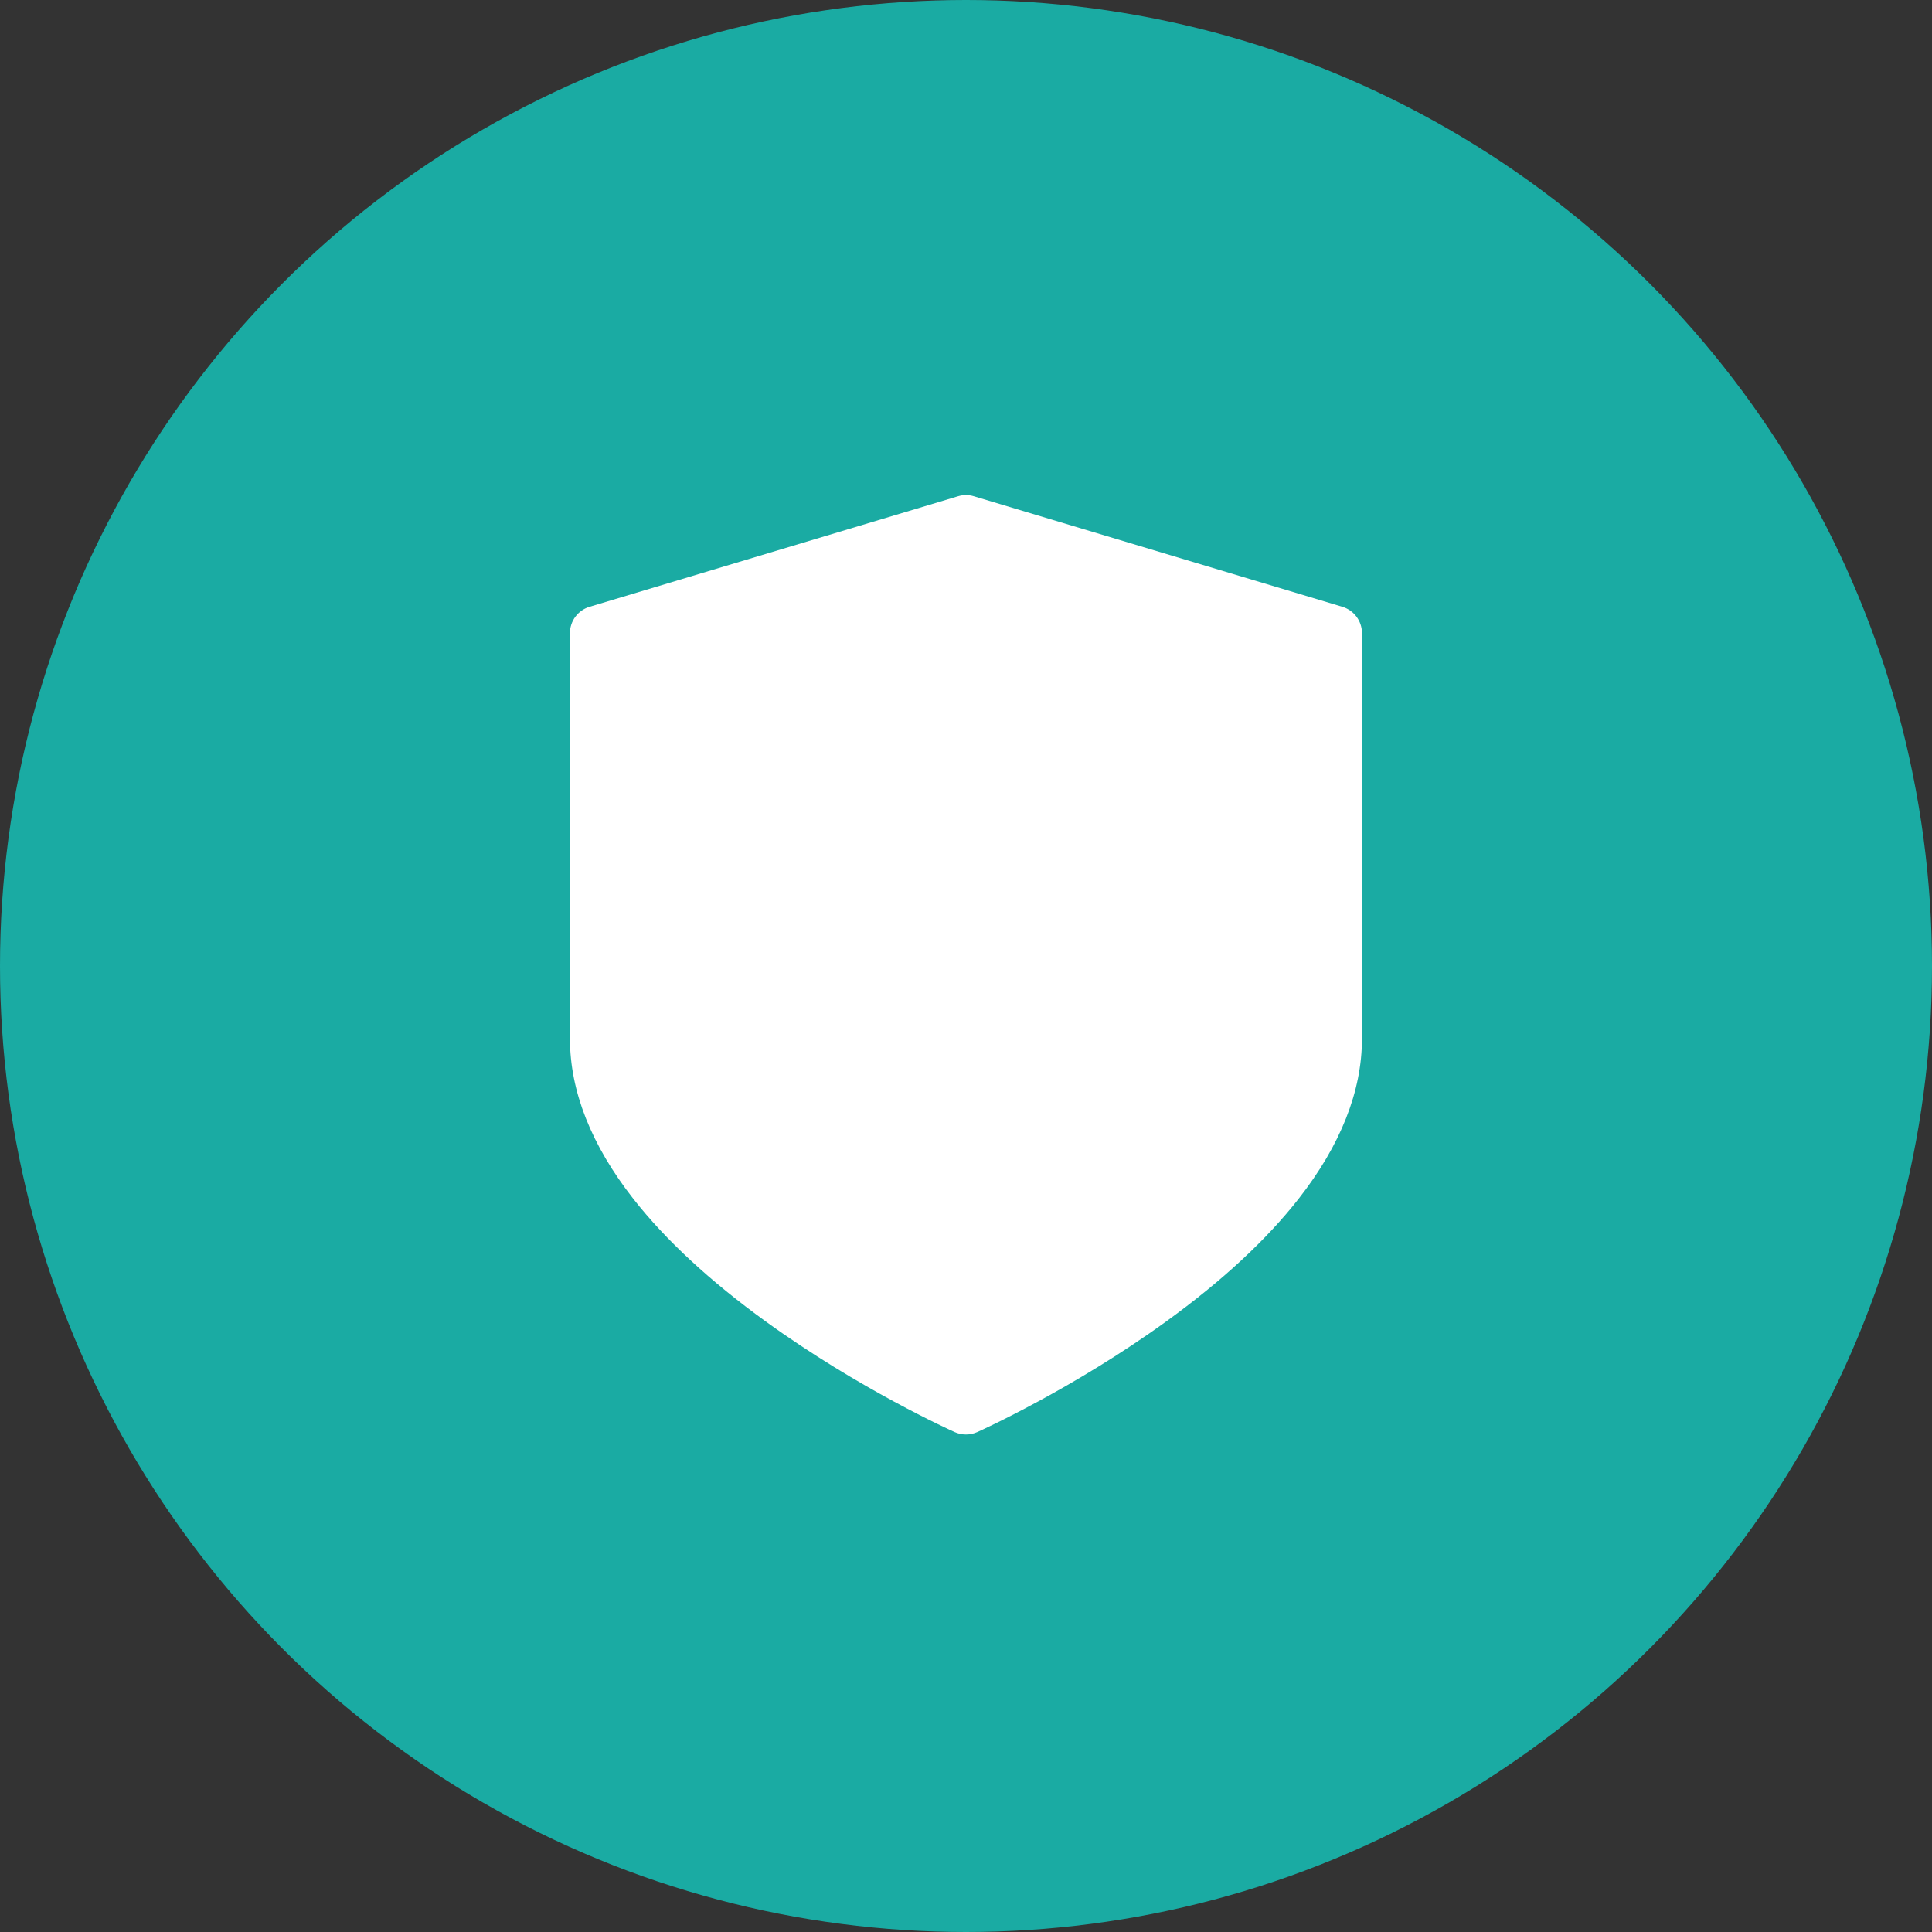
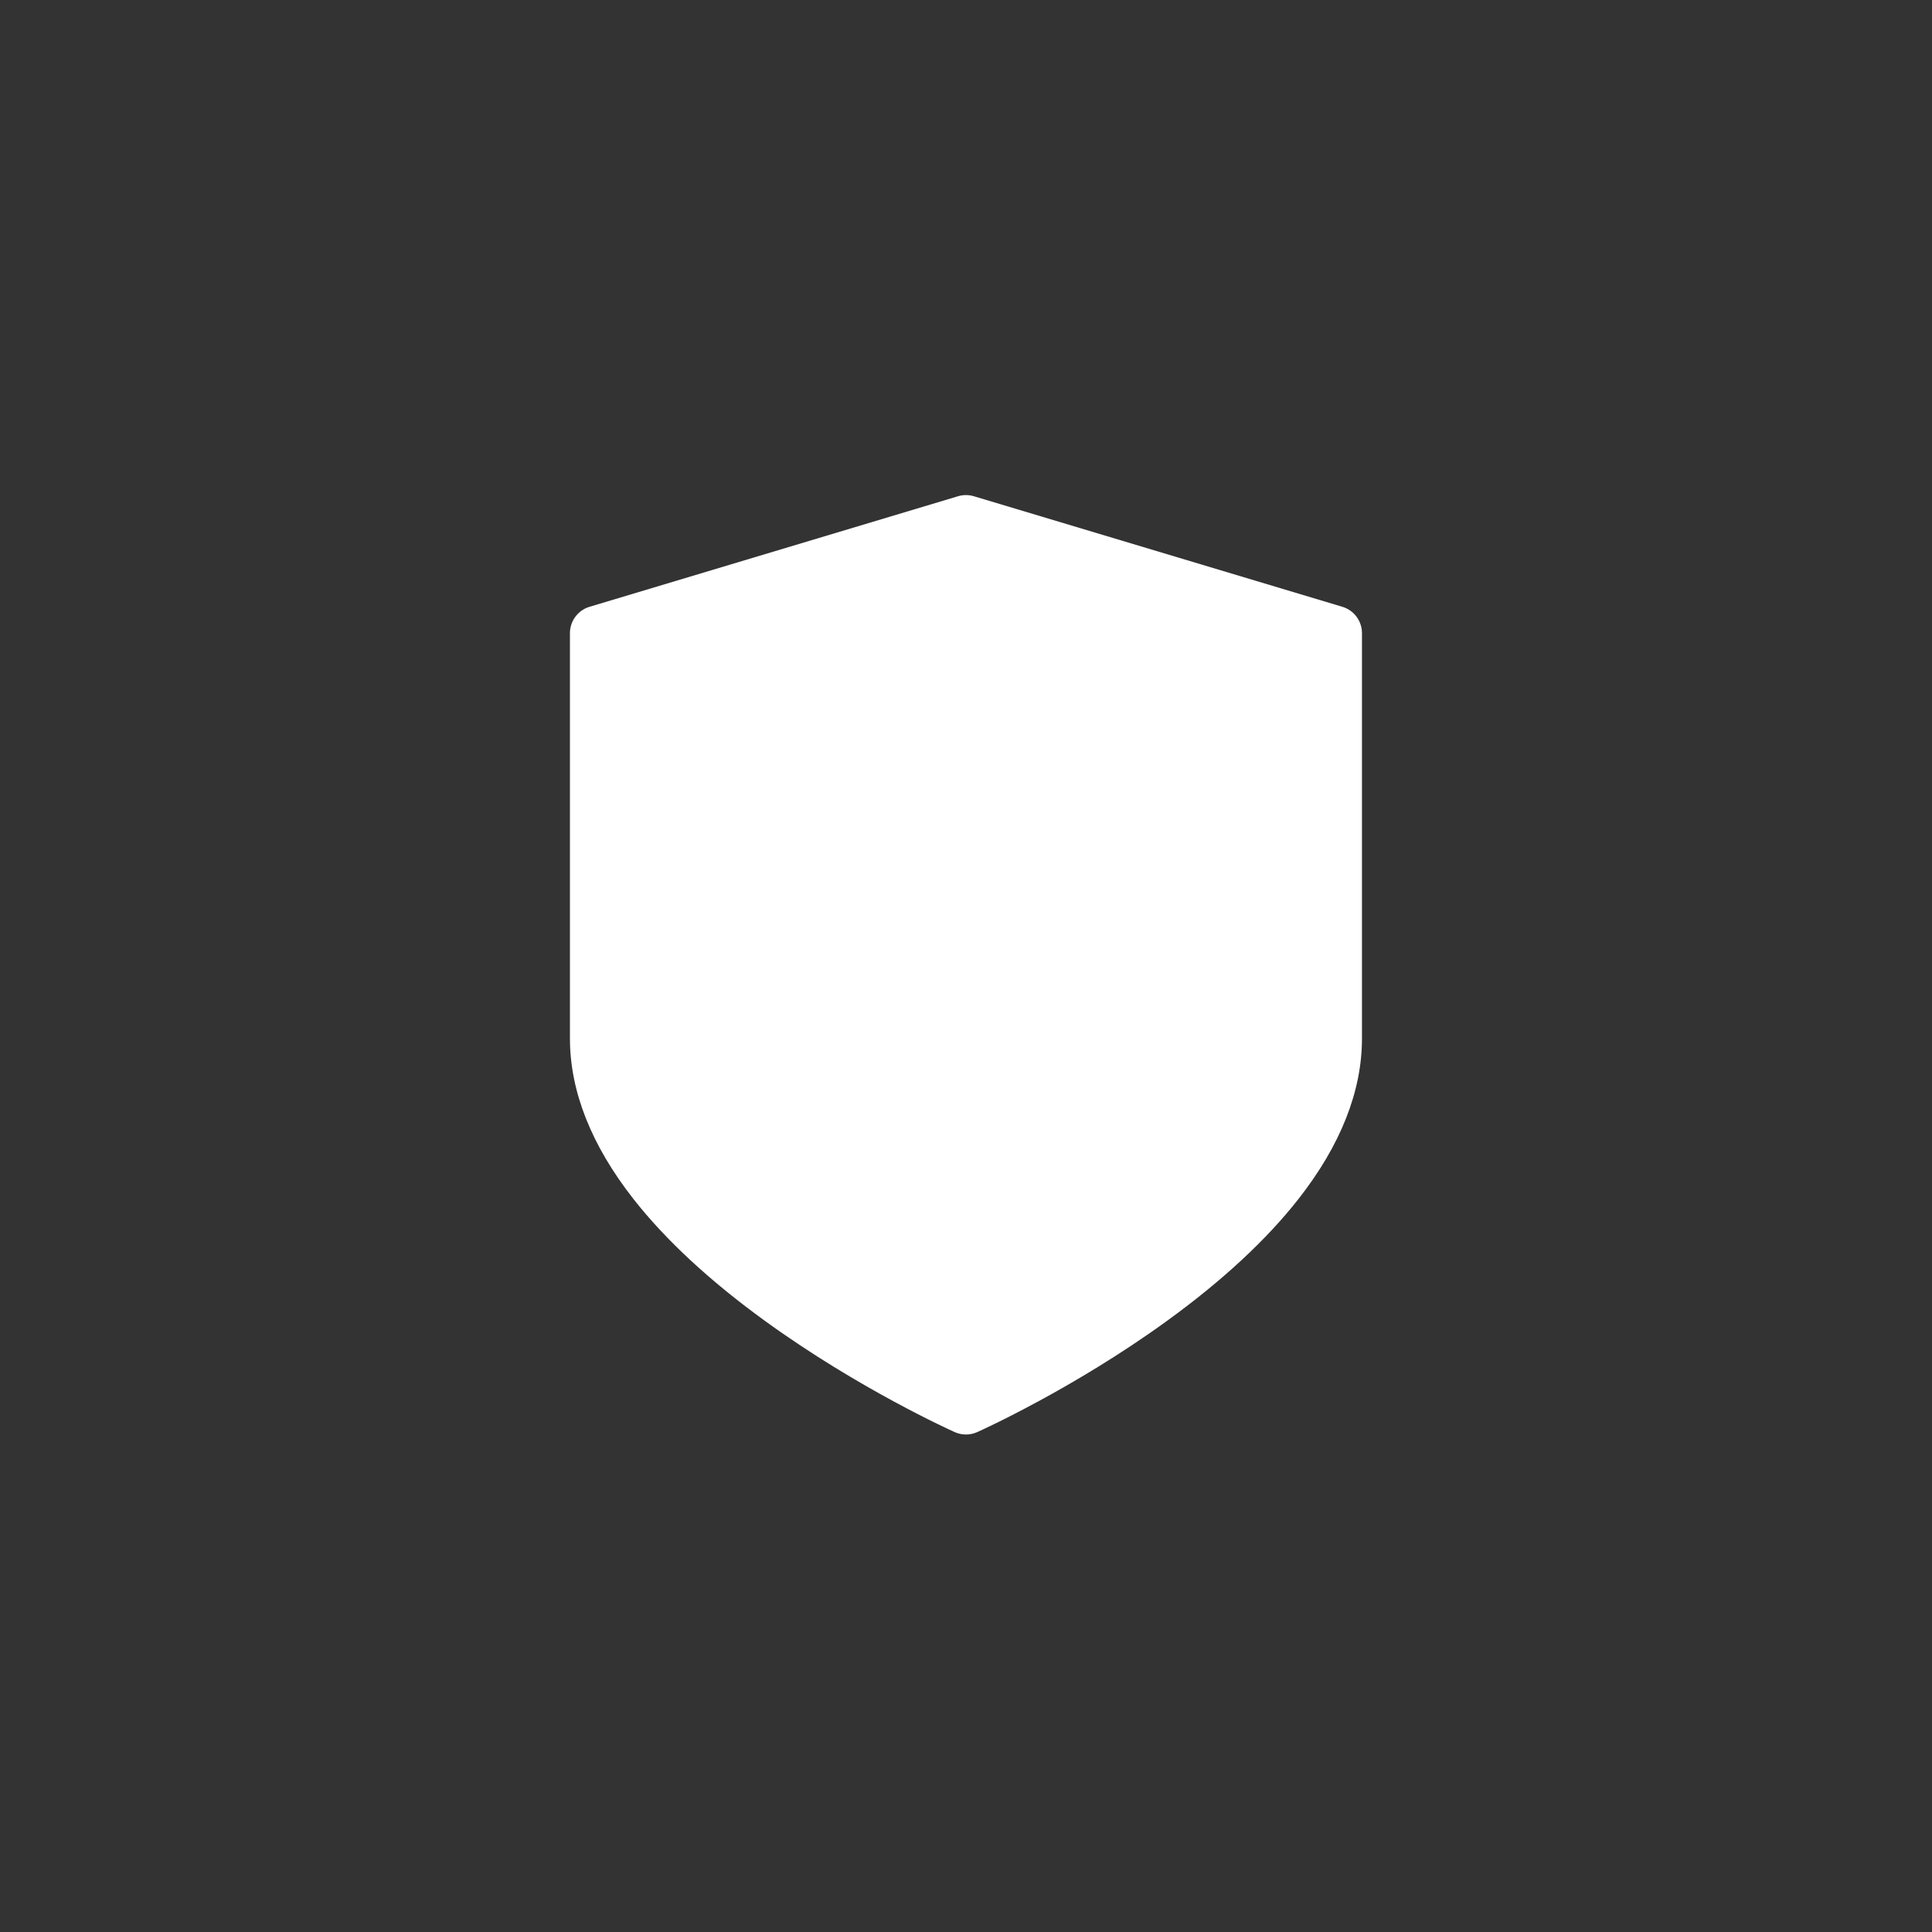
<svg xmlns="http://www.w3.org/2000/svg" width="800" height="800" viewBox="0 0 800 800" fill="none">
  <rect x="0" y="0" width="800" height="800" fill="#333333" stroke="none" />
-   <circle cx="400" cy="400" r="400" fill="#1AABA3" />
  <path d="M555.842 251.257L403.259 205.481C401.122 204.84 398.845 204.84 396.708 205.481L244.121 251.257C239.301 252.703 236 257.14 236 262.172V430.017C236 451.848 244.838 474.196 262.268 496.439C275.58 513.428 293.997 530.487 317.007 547.143C355.662 575.124 393.725 592.288 395.327 593.005C396.807 593.668 398.395 594 399.983 594C401.571 594 403.159 593.669 404.64 593.005C406.241 592.288 444.303 575.124 482.958 547.143C505.968 530.487 524.384 513.428 537.697 496.439C555.127 474.196 563.963 451.849 563.963 430.017V262.172C563.963 257.14 560.664 252.703 555.842 251.257Z" fill="white" />
</svg>